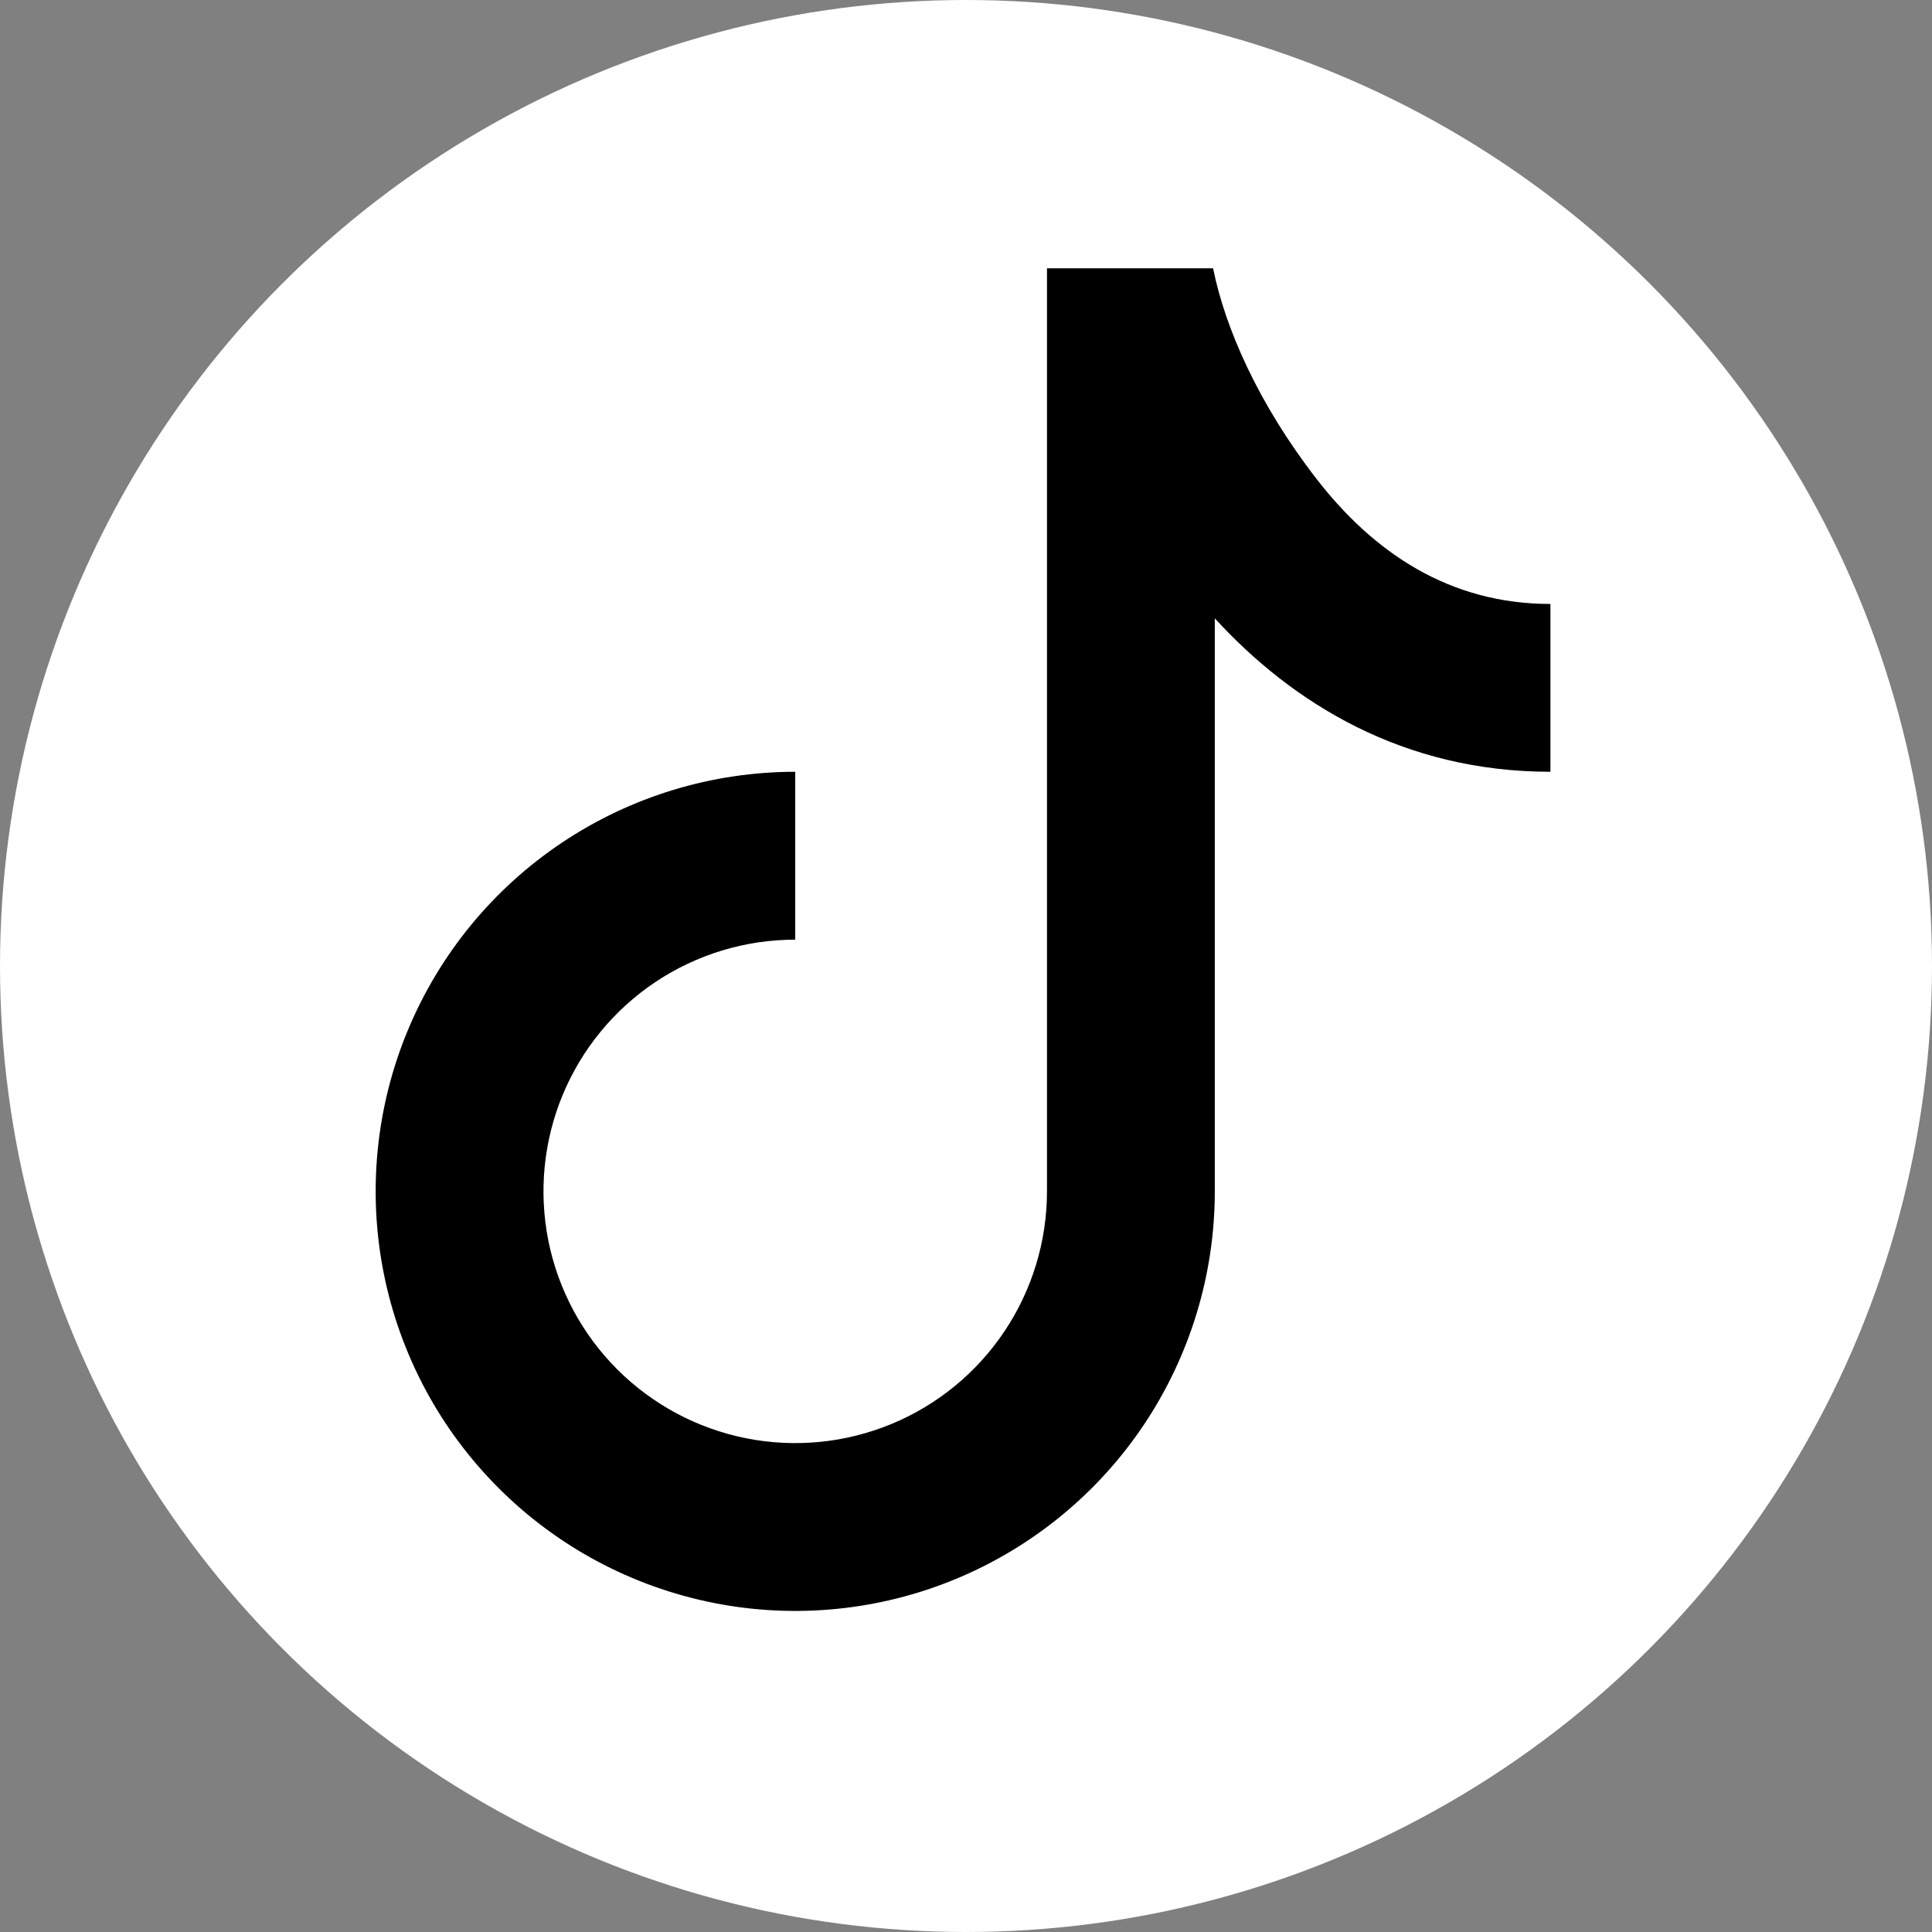
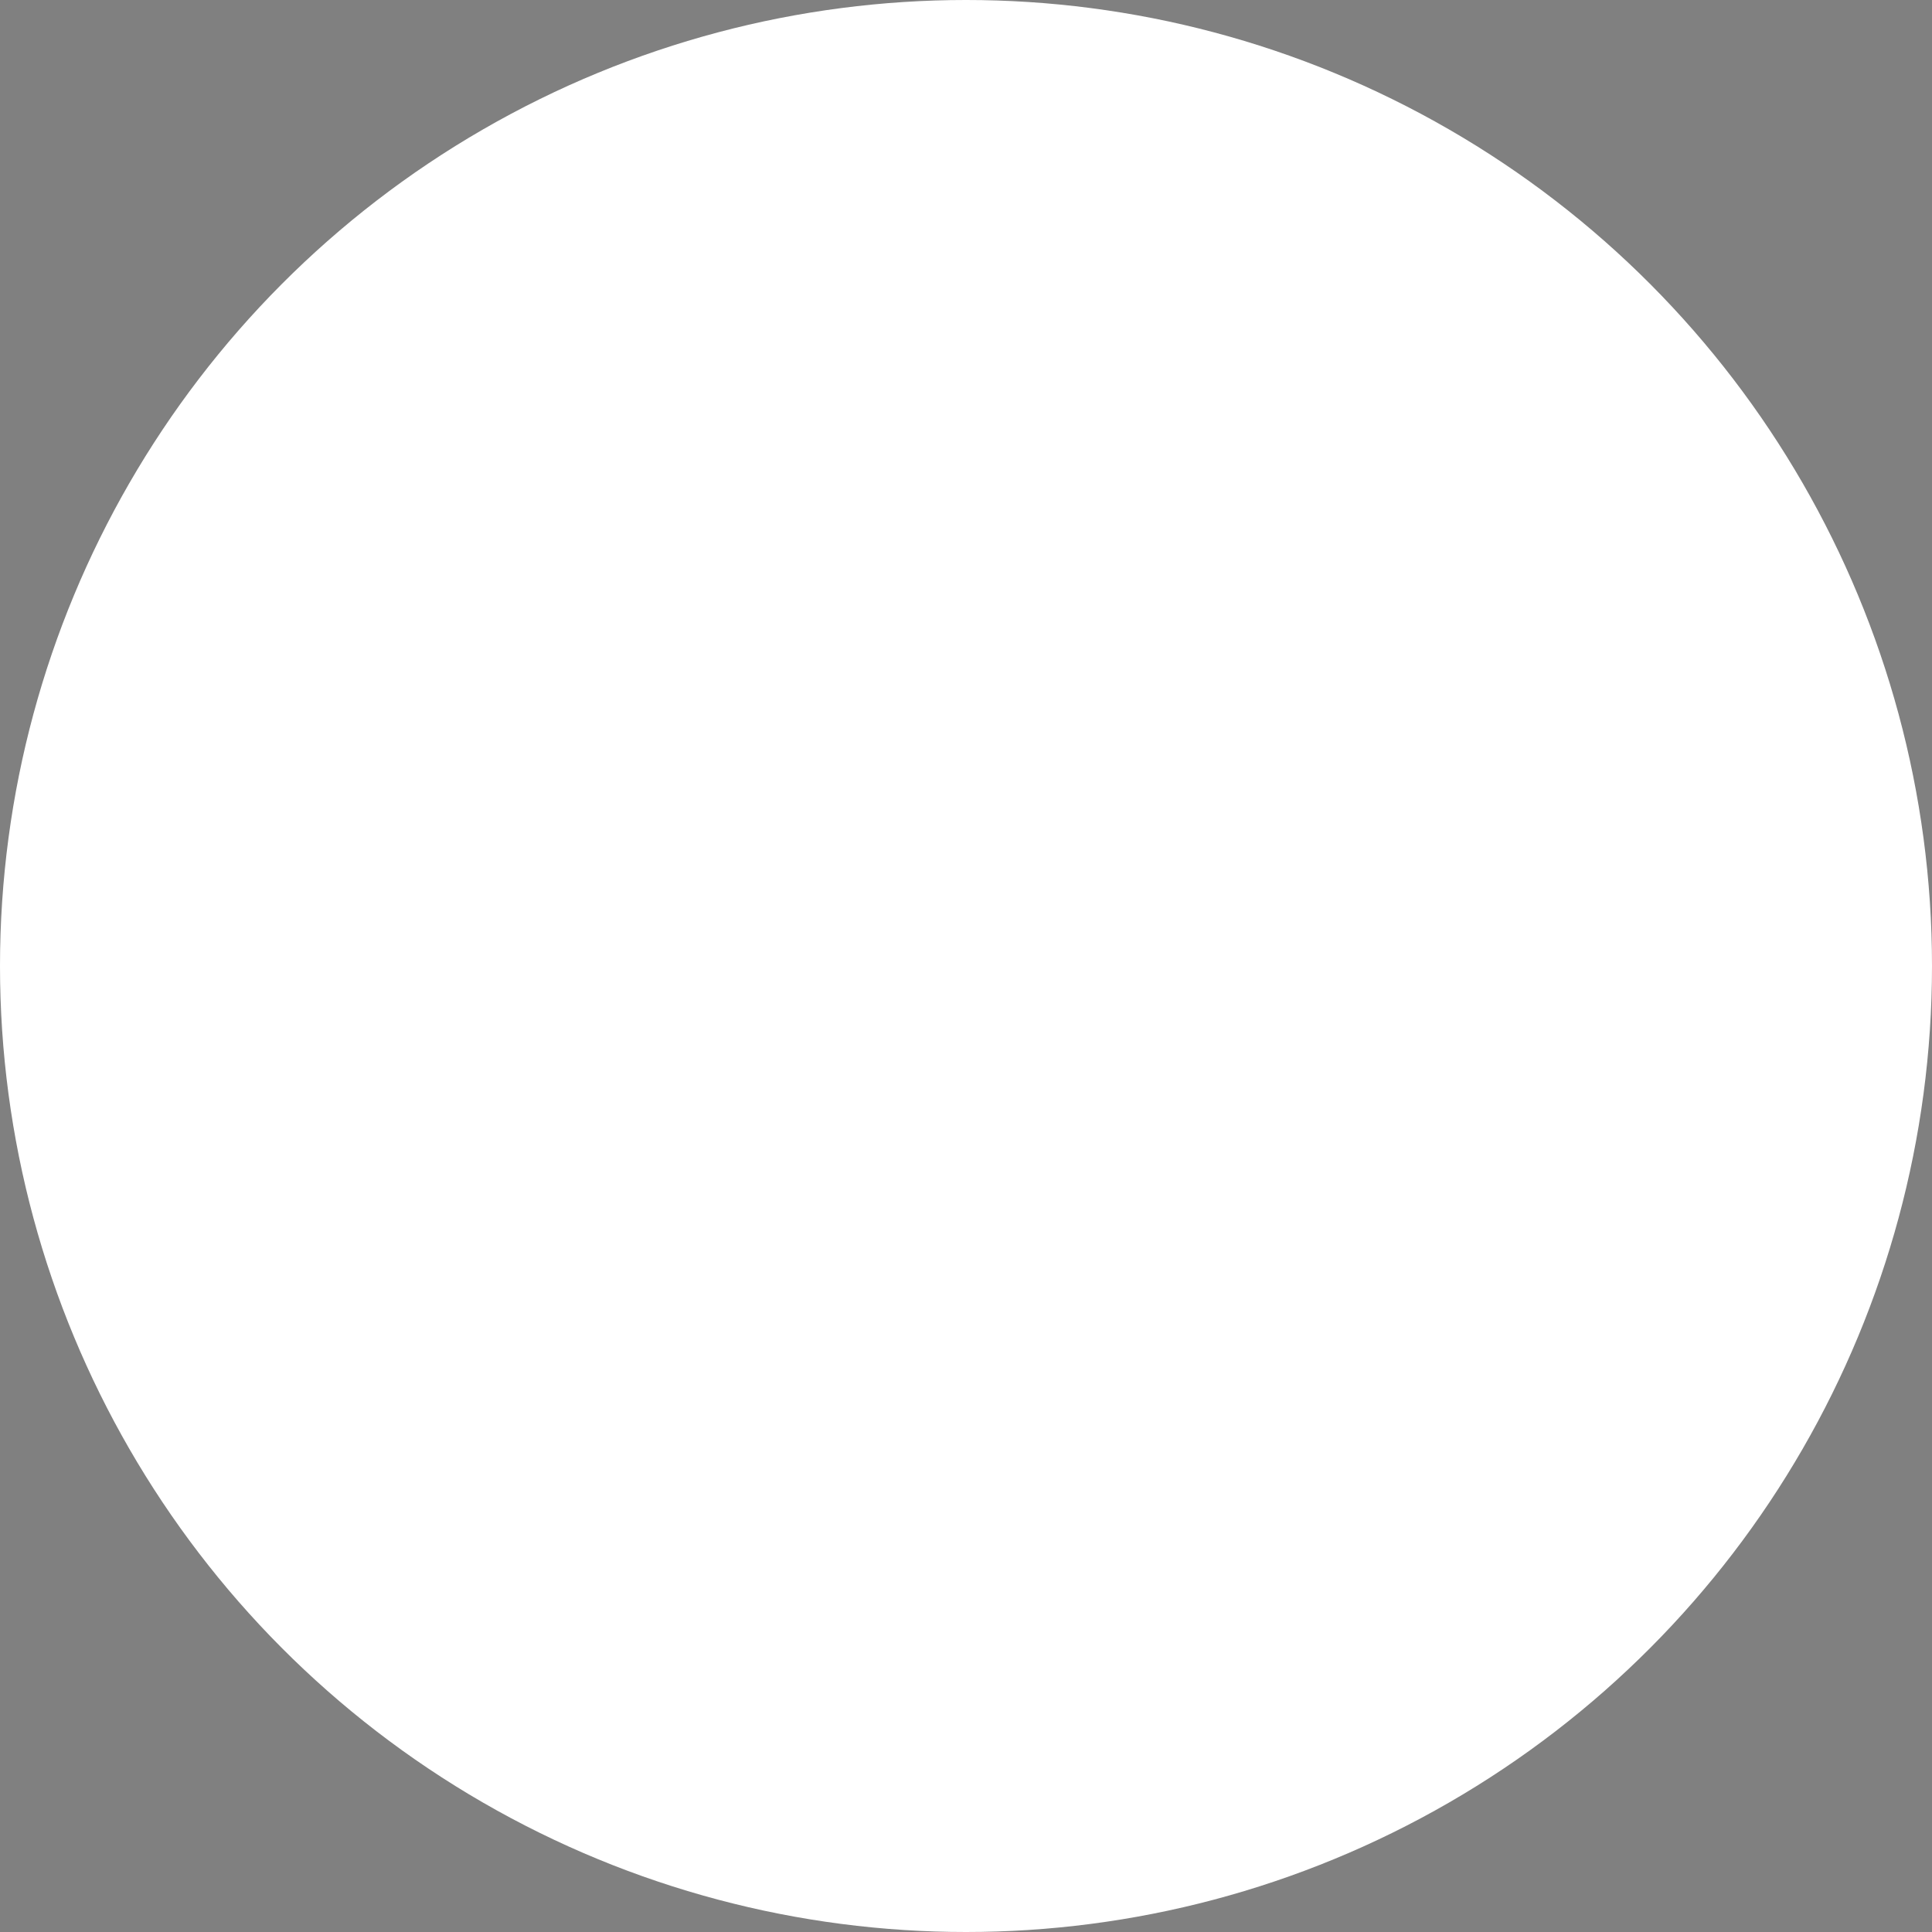
<svg xmlns="http://www.w3.org/2000/svg" width="36" height="36" viewBox="0 0 36 36" fill="none">
  <rect x="0" y="0" width="36" height="36" fill="#808080" stroke="none" />
  <circle cx="18" cy="18" r="18" fill="white" />
-   <path d="M19.509 5H22.604C22.83 6.118 23.449 7.528 24.535 8.928C25.599 10.299 27.009 11.254 28.89 11.254V14.381C26.149 14.381 24.09 13.109 22.636 11.522V22.199C22.636 23.745 22.177 25.257 21.318 26.543C20.459 27.828 19.238 28.83 17.81 29.422C16.381 30.014 14.809 30.169 13.293 29.867C11.776 29.565 10.383 28.821 9.29 27.727C8.196 26.634 7.452 25.241 7.15 23.724C6.849 22.208 7.003 20.636 7.595 19.207C8.187 17.779 9.189 16.558 10.475 15.699C11.76 14.84 13.272 14.381 14.818 14.381V17.509C13.89 17.509 12.983 17.784 12.212 18.299C11.441 18.814 10.839 19.547 10.484 20.404C10.129 21.261 10.036 22.204 10.217 23.114C10.398 24.024 10.845 24.86 11.501 25.516C12.157 26.172 12.993 26.619 13.903 26.8C14.813 26.981 15.756 26.888 16.613 26.533C17.47 26.178 18.203 25.577 18.718 24.805C19.233 24.034 19.509 23.127 19.509 22.199V5Z" fill="black" />
</svg>